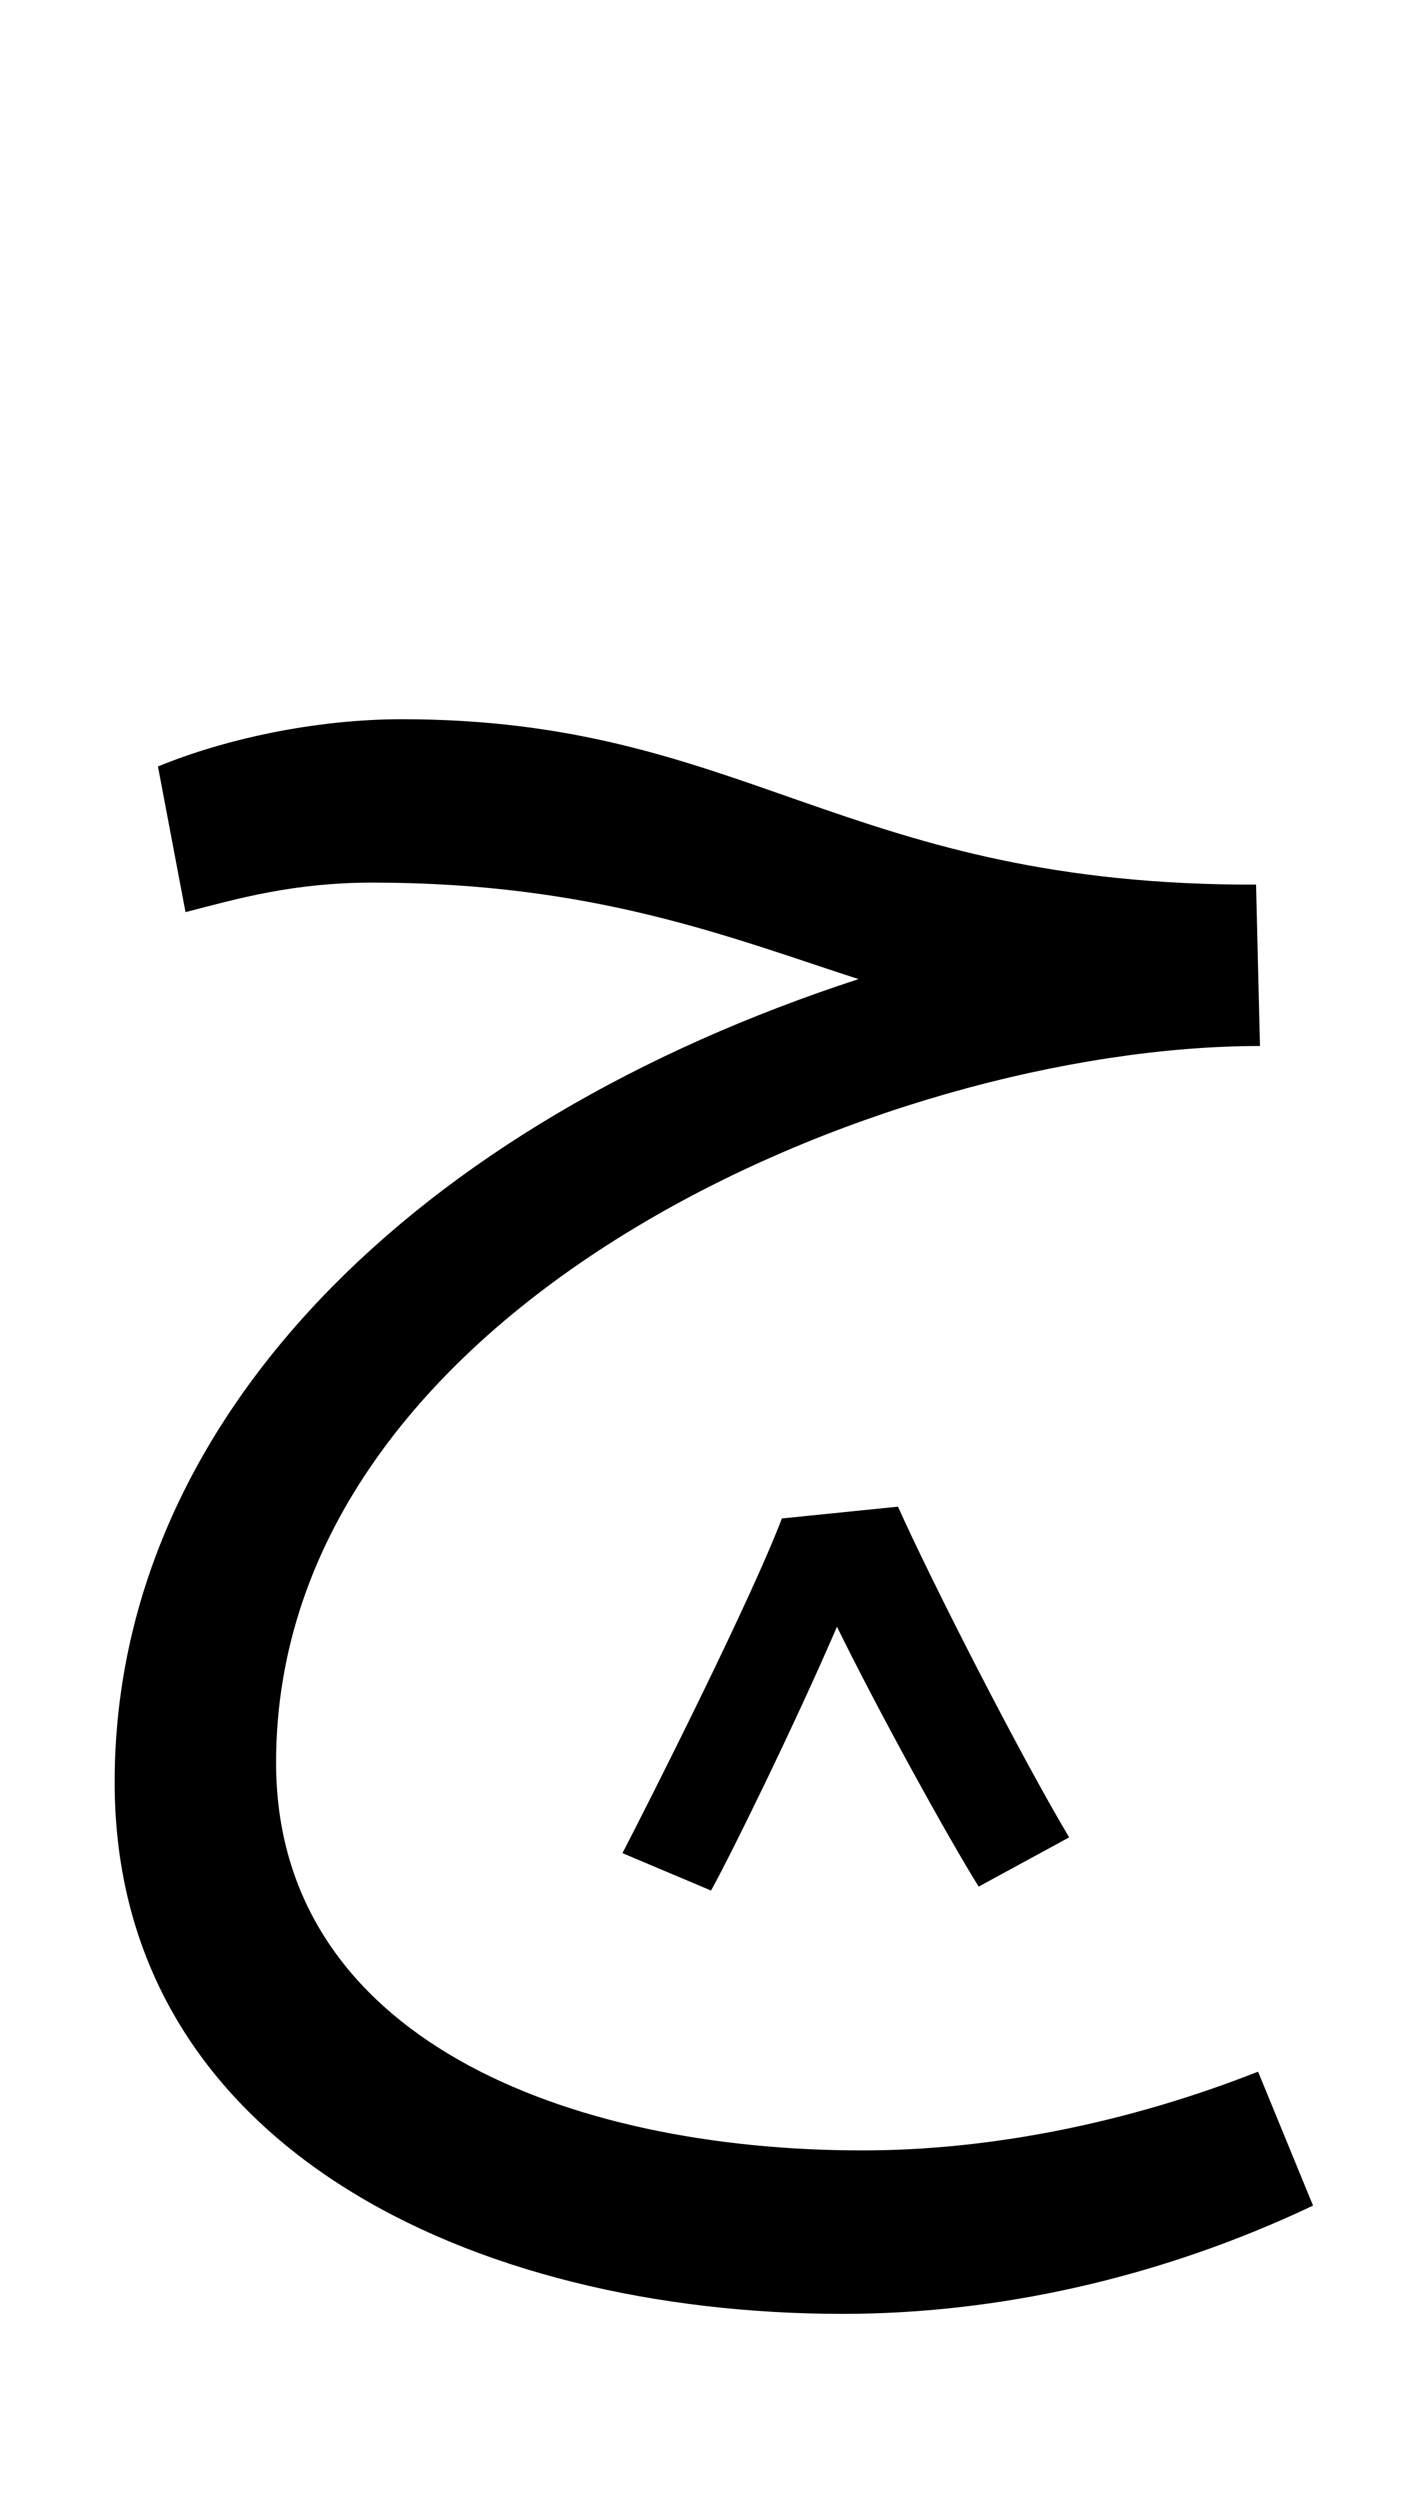
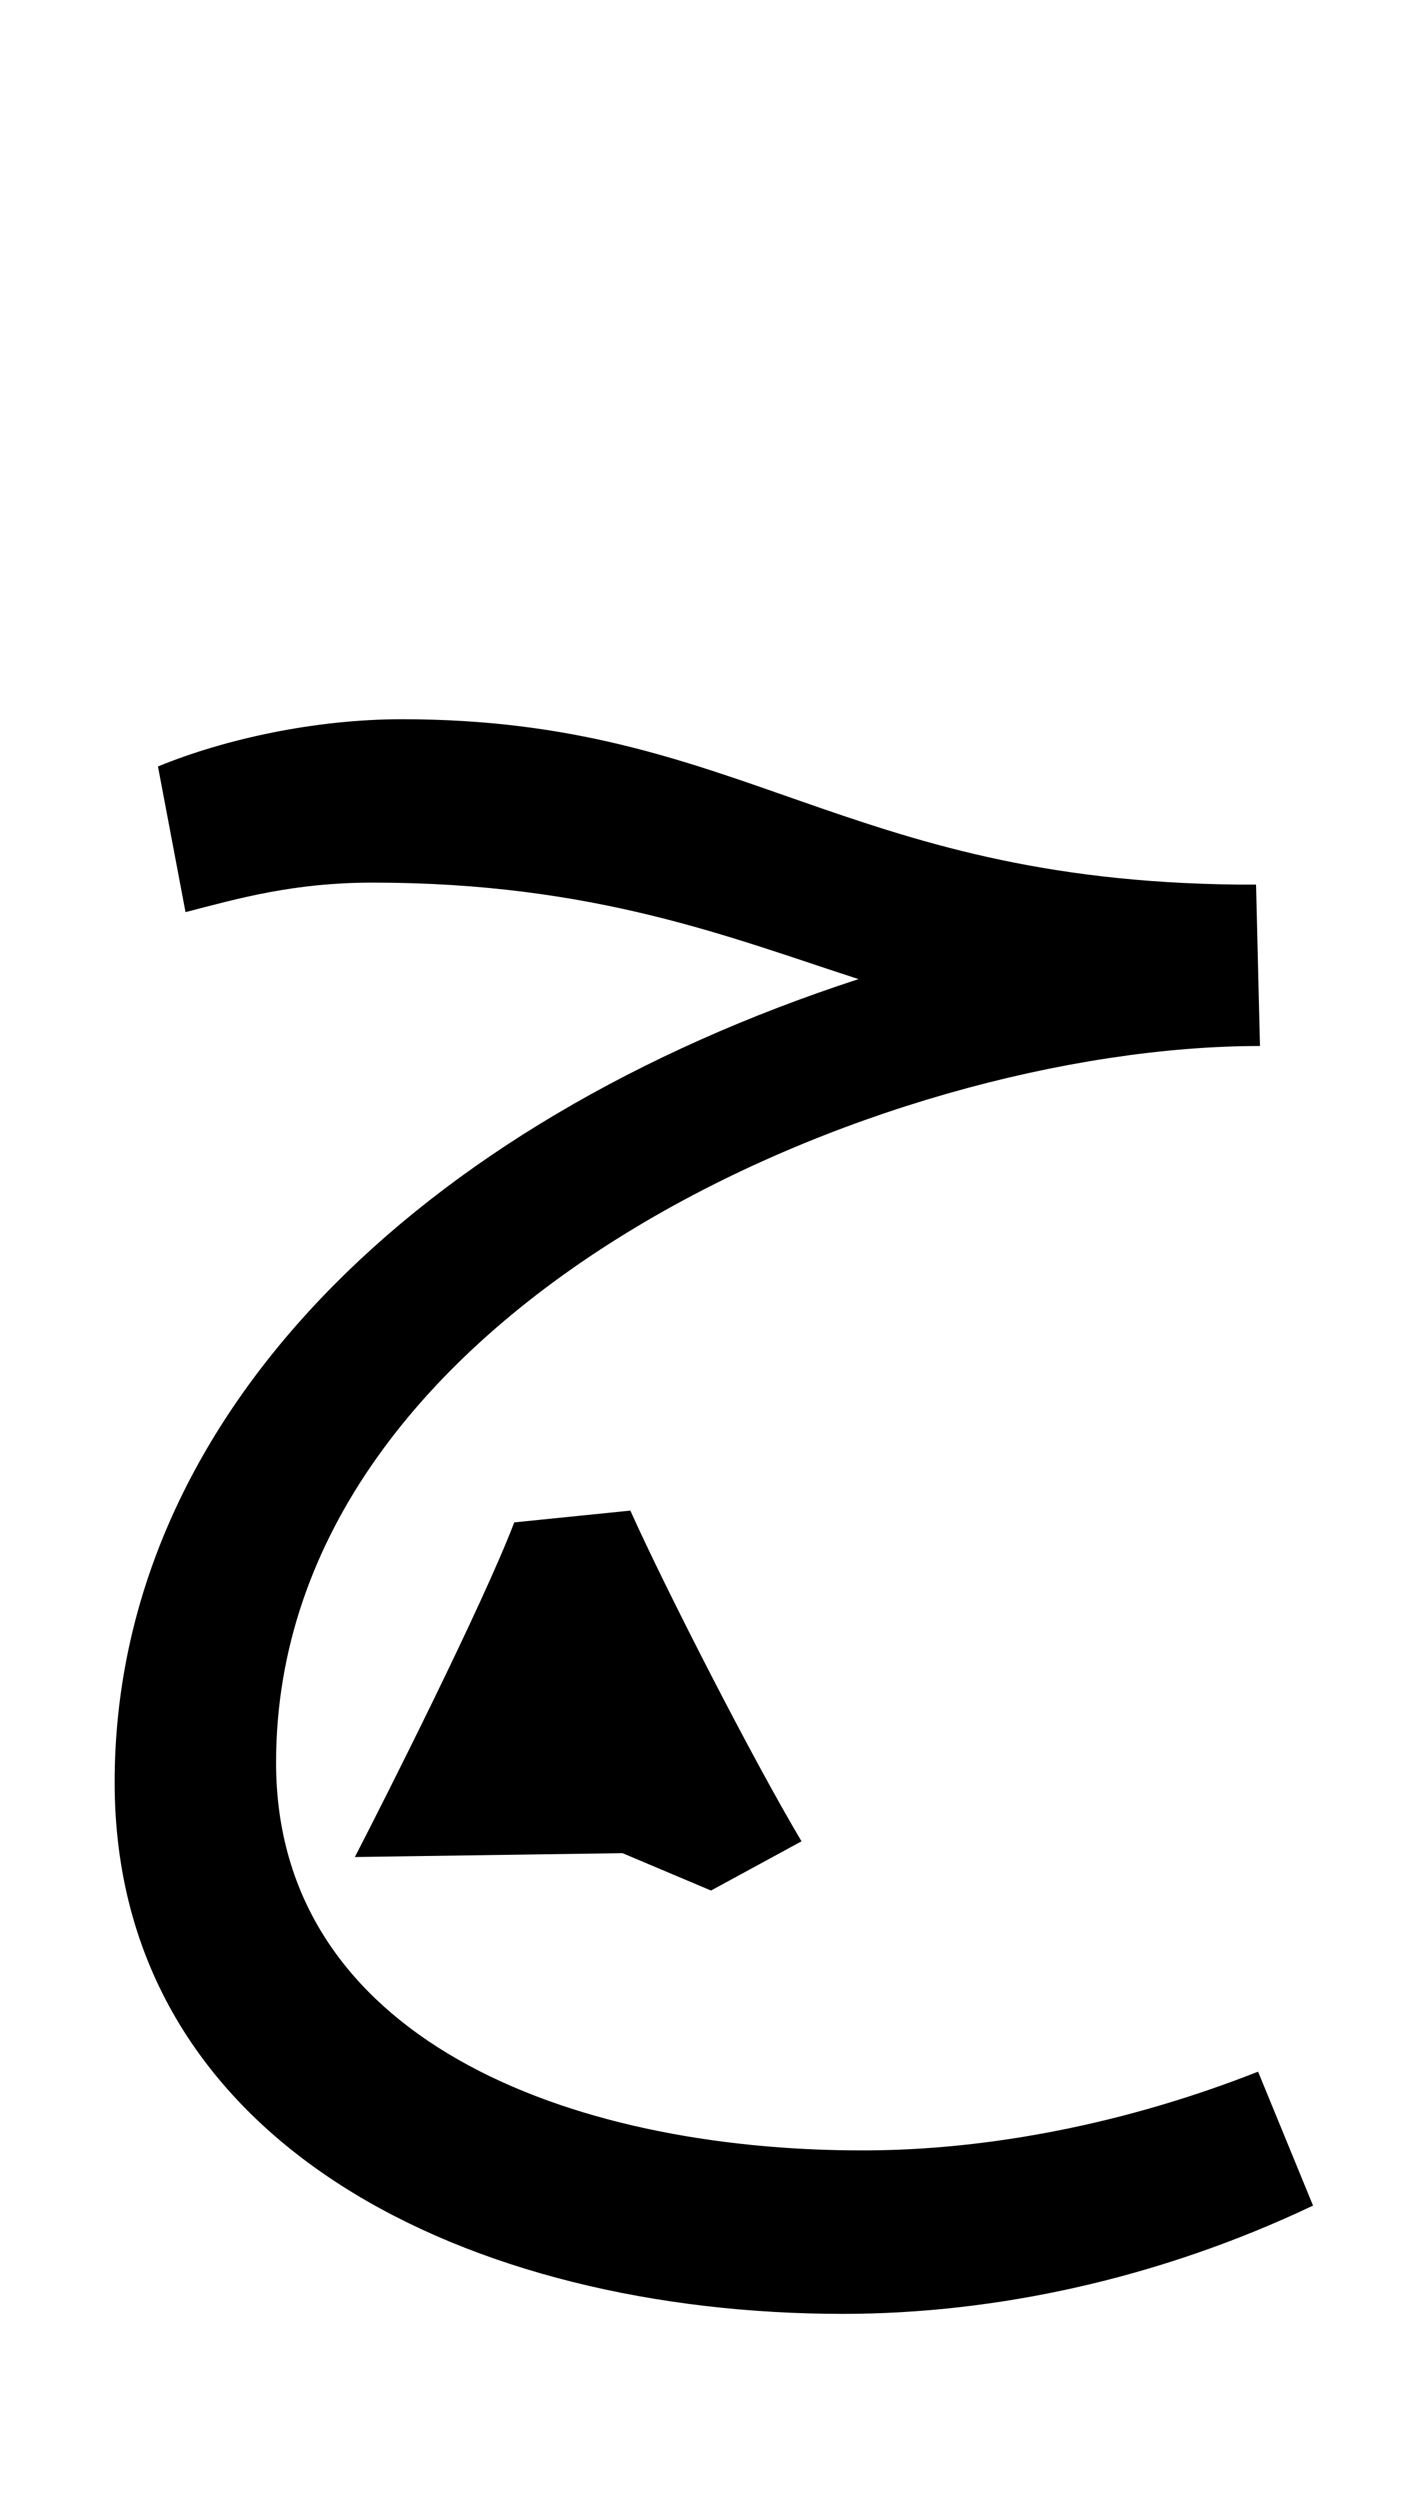
<svg xmlns="http://www.w3.org/2000/svg" xmlns:ns1="http://www.inkscape.org/namespaces/inkscape" xmlns:ns2="http://sodipodi.sourceforge.net/DTD/sodipodi-0.dtd" width="24mm" height="42mm" viewBox="0 0 24 42" version="1.1" id="svg8" ns1:version="0.91+devel r14842" ns2:docname="bosnian-hah.svg">
  <defs id="defs2" />
  <ns2:namedview id="base" pagecolor="#ffffff" bordercolor="#666666" borderopacity="1.0" ns1:pageopacity="0.0" ns1:pageshadow="2" ns1:zoom="1.4" ns1:cx="200.75614" ns1:cy="57.93426" ns1:document-units="mm" ns1:current-layer="layer1" showgrid="false" ns1:window-width="1280" ns1:window-height="751" ns1:window-x="0" ns1:window-y="1" ns1:window-maximized="1" fit-margin-top="0" fit-margin-left="0" fit-margin-right="0" fit-margin-bottom="0" />
  <g ns1:label="Layer 1" ns1:groupmode="layer" id="layer1" transform="translate(-8.75,-29.481)">
    <g aria-label="ح‍ ‍ح‍ ‍ح ح ن‍ ‍ن‍ ‍ن ن" style="font-style:normal;font-weight:normal;font-size:33.073px;line-height:2500%;font-family:sans-serif;text-align:center;letter-spacing:0px;word-spacing:0px;text-anchor:middle;fill:#000000;fill-opacity:1;stroke:none;stroke-width:0.265px;stroke-linecap:butt;stroke-linejoin:miter;stroke-opacity:1" id="text4772" transform="translate(-53.589,-29.255)">
-       <path d="m 83.483,93.54 c -2.183,0.86 -4.498,1.323 -6.648,1.323 -4.961,0 -9.856,-1.885 -9.856,-6.515 0,-7.673 10.186,-12.039 16.536,-12.039 l -0.066,-2.712 h -0.298 c -6.681,-0.066 -8.334,-2.778 -14.056,-2.778 -1.455,0 -2.977,0.331 -4.101,0.794 l 0.463,2.447 c 0.893,-0.232 1.819,-0.496 3.142,-0.496 3.737,0 6.019,0.926 8.169,1.621 -7.408,2.414 -12.502,7.375 -12.502,13.494 0,6.118 6.019,8.93 12.237,8.93 2.58,0 5.325,-0.595 7.904,-1.819 z M 72.801,89.869 74.289,90.497 c 0.298,-0.529 1.389,-2.745 2.117,-4.432 0.695,1.422 1.885,3.572 2.381,4.366 l 1.521,-0.827 c -0.827,-1.389 -2.282,-4.233 -2.877,-5.556 l -1.951,0.198 c -0.529,1.389 -2.216,4.729 -2.679,5.622 z" style="font-style:normal;font-variant:normal;font-weight:normal;font-stretch:normal;font-size:33.073px;line-height:2500%;font-family:'Noto Sans Arabic';-inkscape-font-specification:'Noto Sans Arabic, Normal';font-variant-ligatures:normal;font-variant-caps:normal;font-variant-numeric:normal;font-feature-settings:ss01;text-align:center;writing-mode:lr-tb;text-anchor:middle;stroke-width:0.265px" id="path4780" ns1:connector-curvature="0" />
+       <path d="m 83.483,93.54 c -2.183,0.86 -4.498,1.323 -6.648,1.323 -4.961,0 -9.856,-1.885 -9.856,-6.515 0,-7.673 10.186,-12.039 16.536,-12.039 l -0.066,-2.712 h -0.298 c -6.681,-0.066 -8.334,-2.778 -14.056,-2.778 -1.455,0 -2.977,0.331 -4.101,0.794 l 0.463,2.447 c 0.893,-0.232 1.819,-0.496 3.142,-0.496 3.737,0 6.019,0.926 8.169,1.621 -7.408,2.414 -12.502,7.375 -12.502,13.494 0,6.118 6.019,8.93 12.237,8.93 2.58,0 5.325,-0.595 7.904,-1.819 z M 72.801,89.869 74.289,90.497 l 1.521,-0.827 c -0.827,-1.389 -2.282,-4.233 -2.877,-5.556 l -1.951,0.198 c -0.529,1.389 -2.216,4.729 -2.679,5.622 z" style="font-style:normal;font-variant:normal;font-weight:normal;font-stretch:normal;font-size:33.073px;line-height:2500%;font-family:'Noto Sans Arabic';-inkscape-font-specification:'Noto Sans Arabic, Normal';font-variant-ligatures:normal;font-variant-caps:normal;font-variant-numeric:normal;font-feature-settings:ss01;text-align:center;writing-mode:lr-tb;text-anchor:middle;stroke-width:0.265px" id="path4780" ns1:connector-curvature="0" />
    </g>
  </g>
</svg>